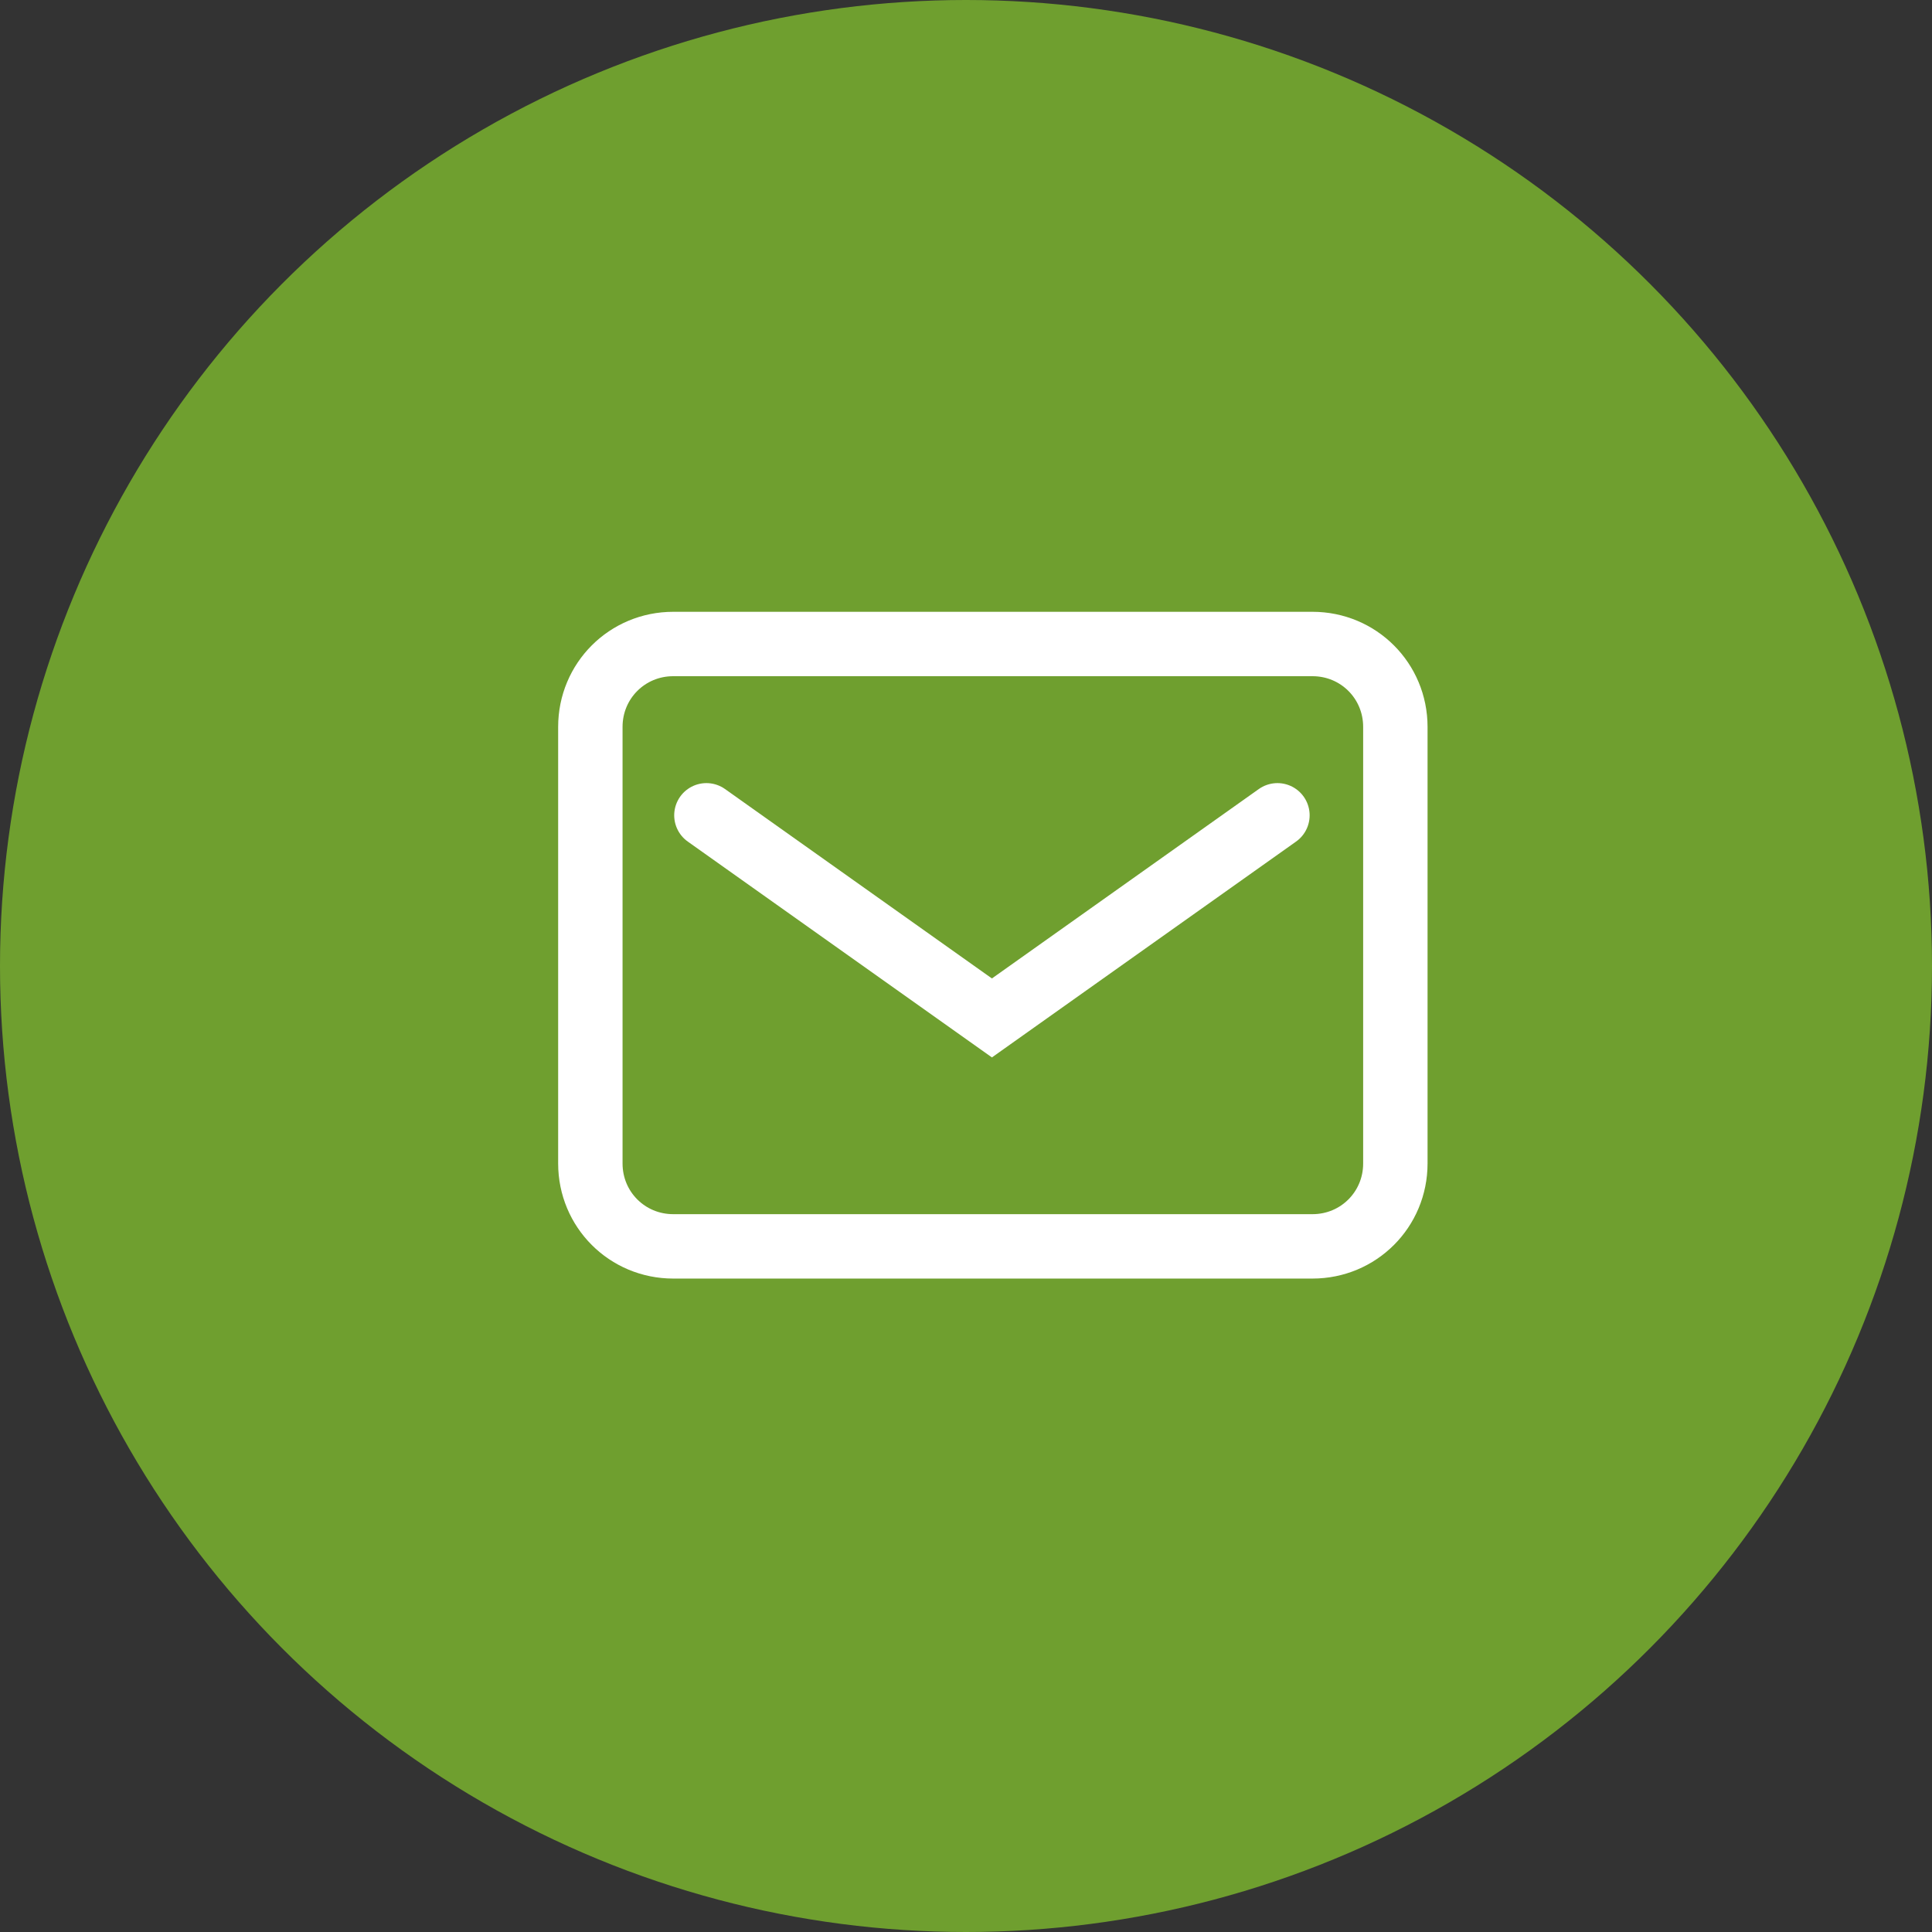
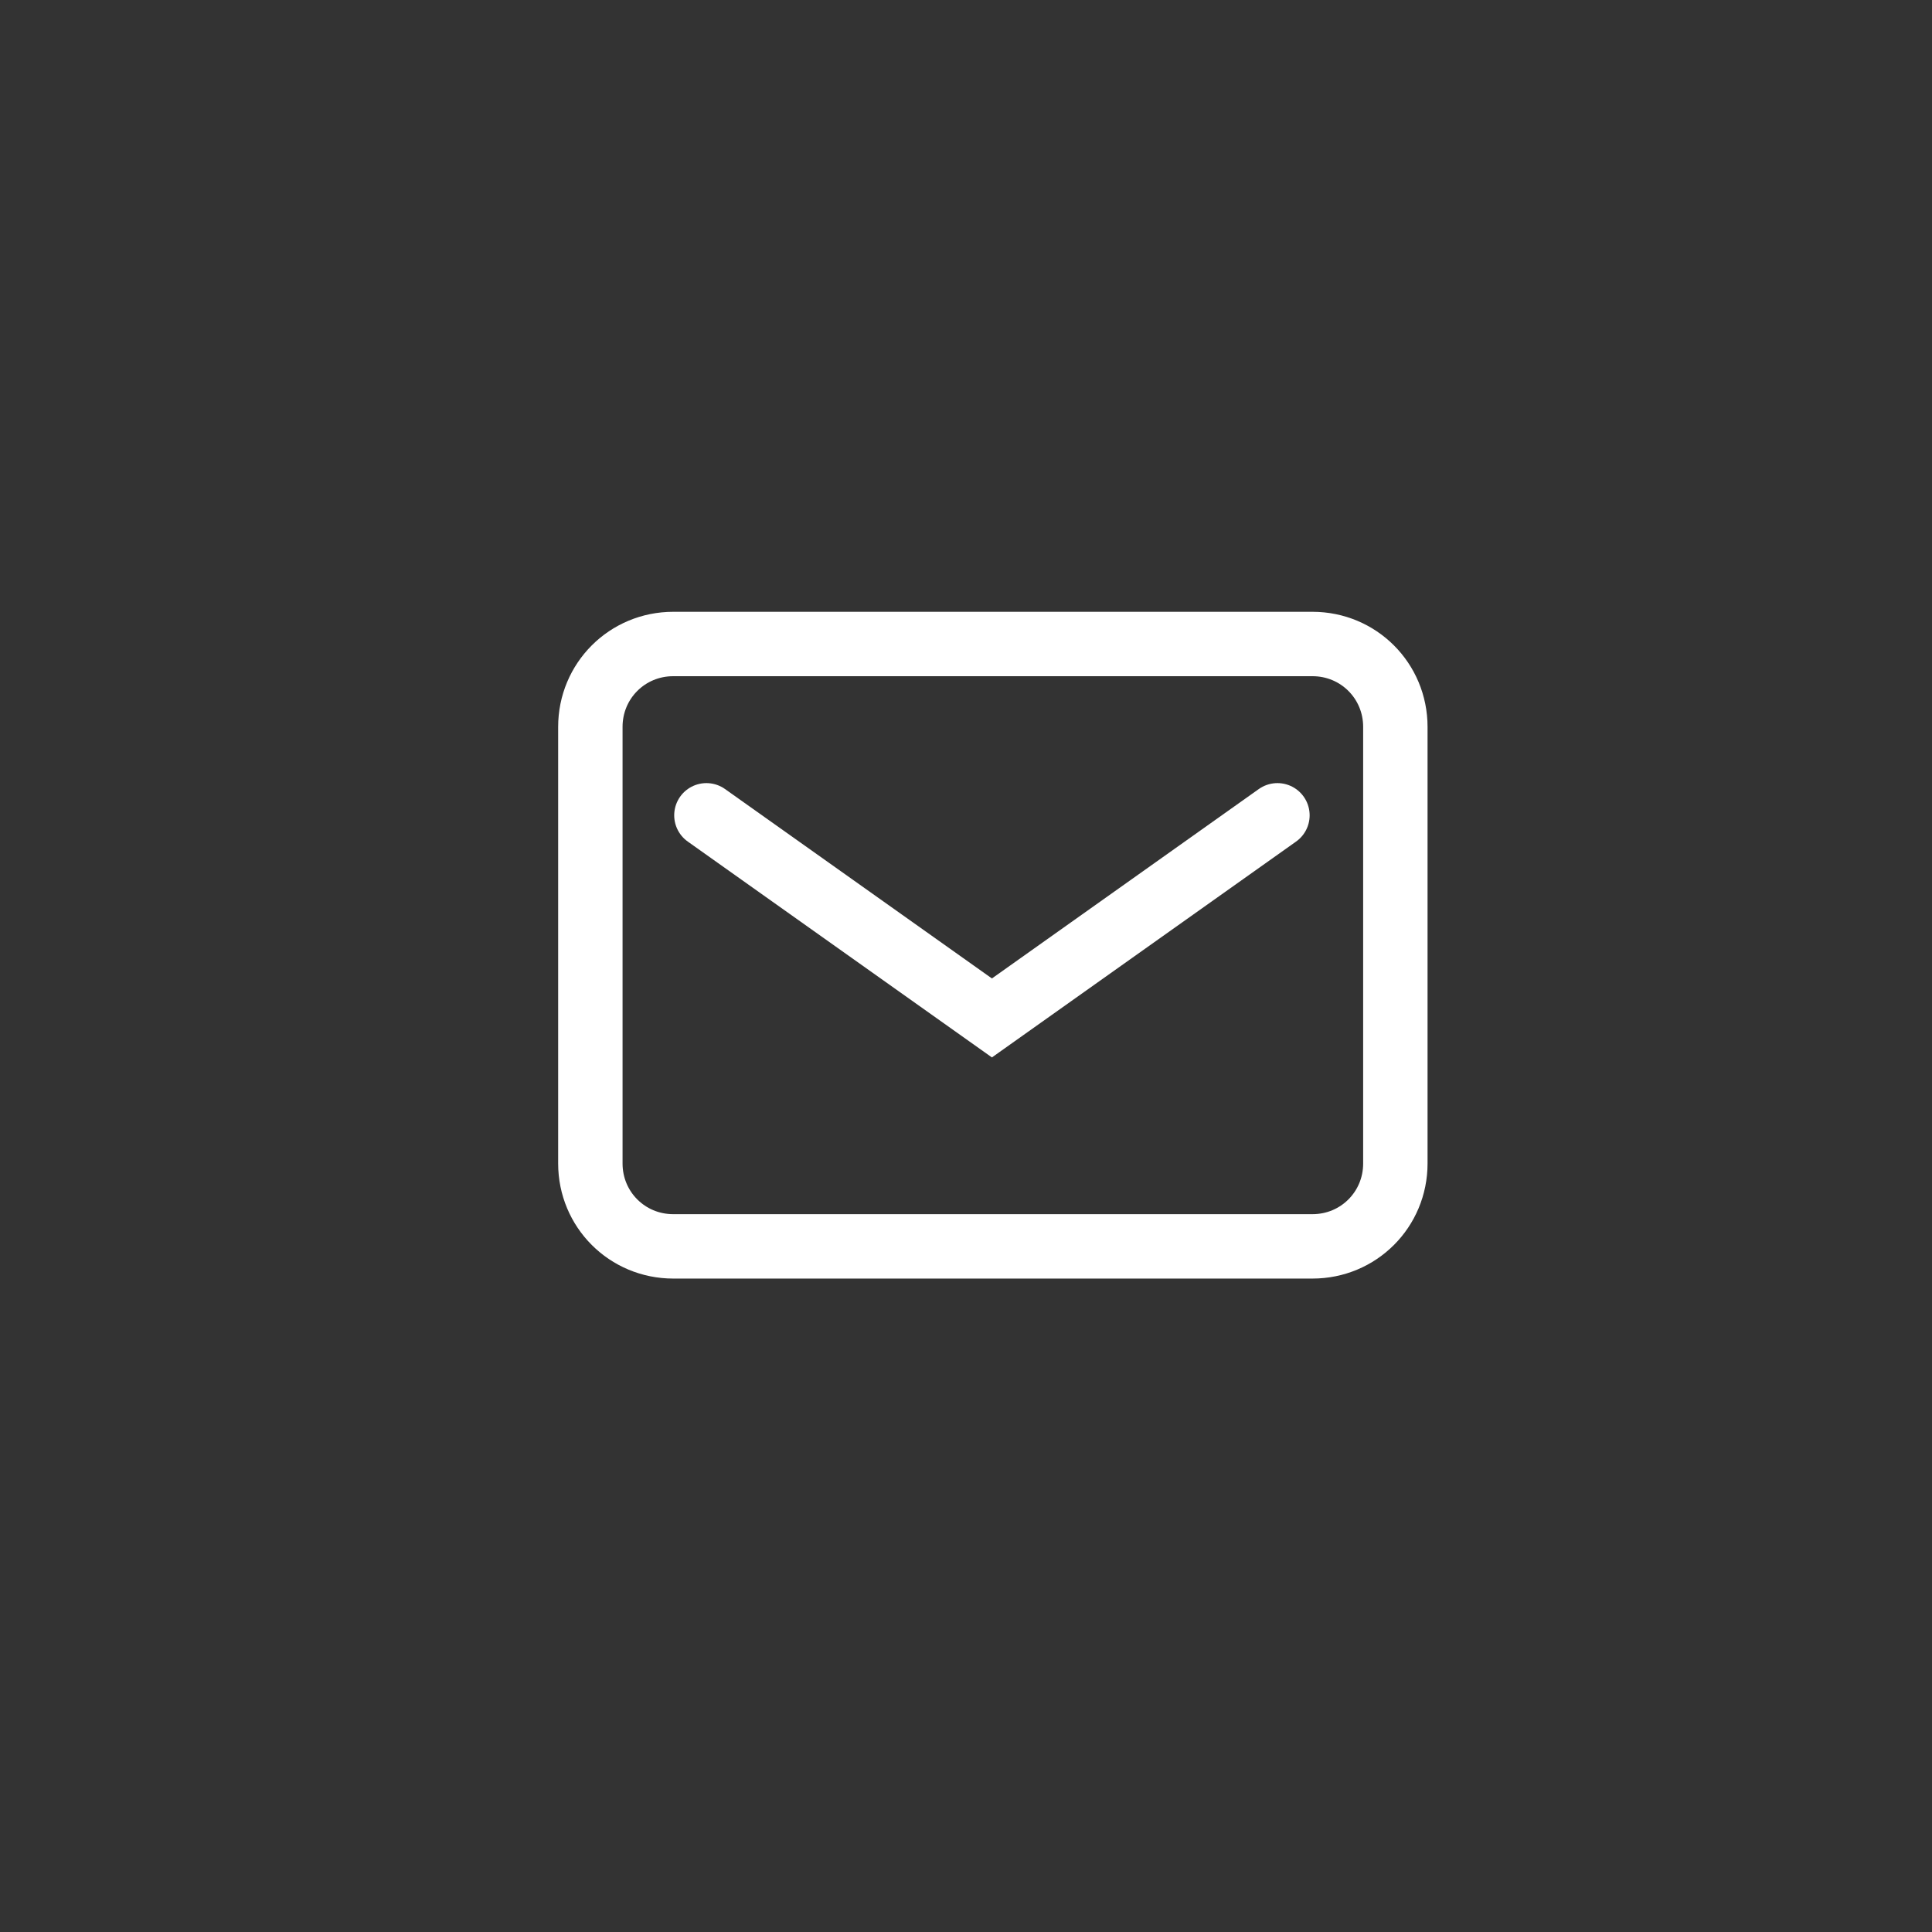
<svg xmlns="http://www.w3.org/2000/svg" width="60" height="60" viewBox="0 0 60 60" fill="none">
  <rect x="0" y="0" width="60" height="60" fill="#333333" stroke="none" />
-   <circle cx="30" cy="30" r="30" fill="#6F9F2F" />
  <path d="M40.76 38.707H20.908C19.478 38.707 18.334 37.563 18.334 36.133V22.574C18.334 21.144 19.478 20 20.908 20H40.76C42.19 20 43.334 21.144 43.334 22.574V36.133C43.334 37.563 42.19 38.707 40.76 38.707Z" stroke="white" stroke-width="2" stroke-miterlimit="10" stroke-linecap="round" />
  <path d="M21.938 25.32L30.805 31.613L39.672 25.32" stroke="white" stroke-width="2" stroke-miterlimit="10" stroke-linecap="round" />
</svg>